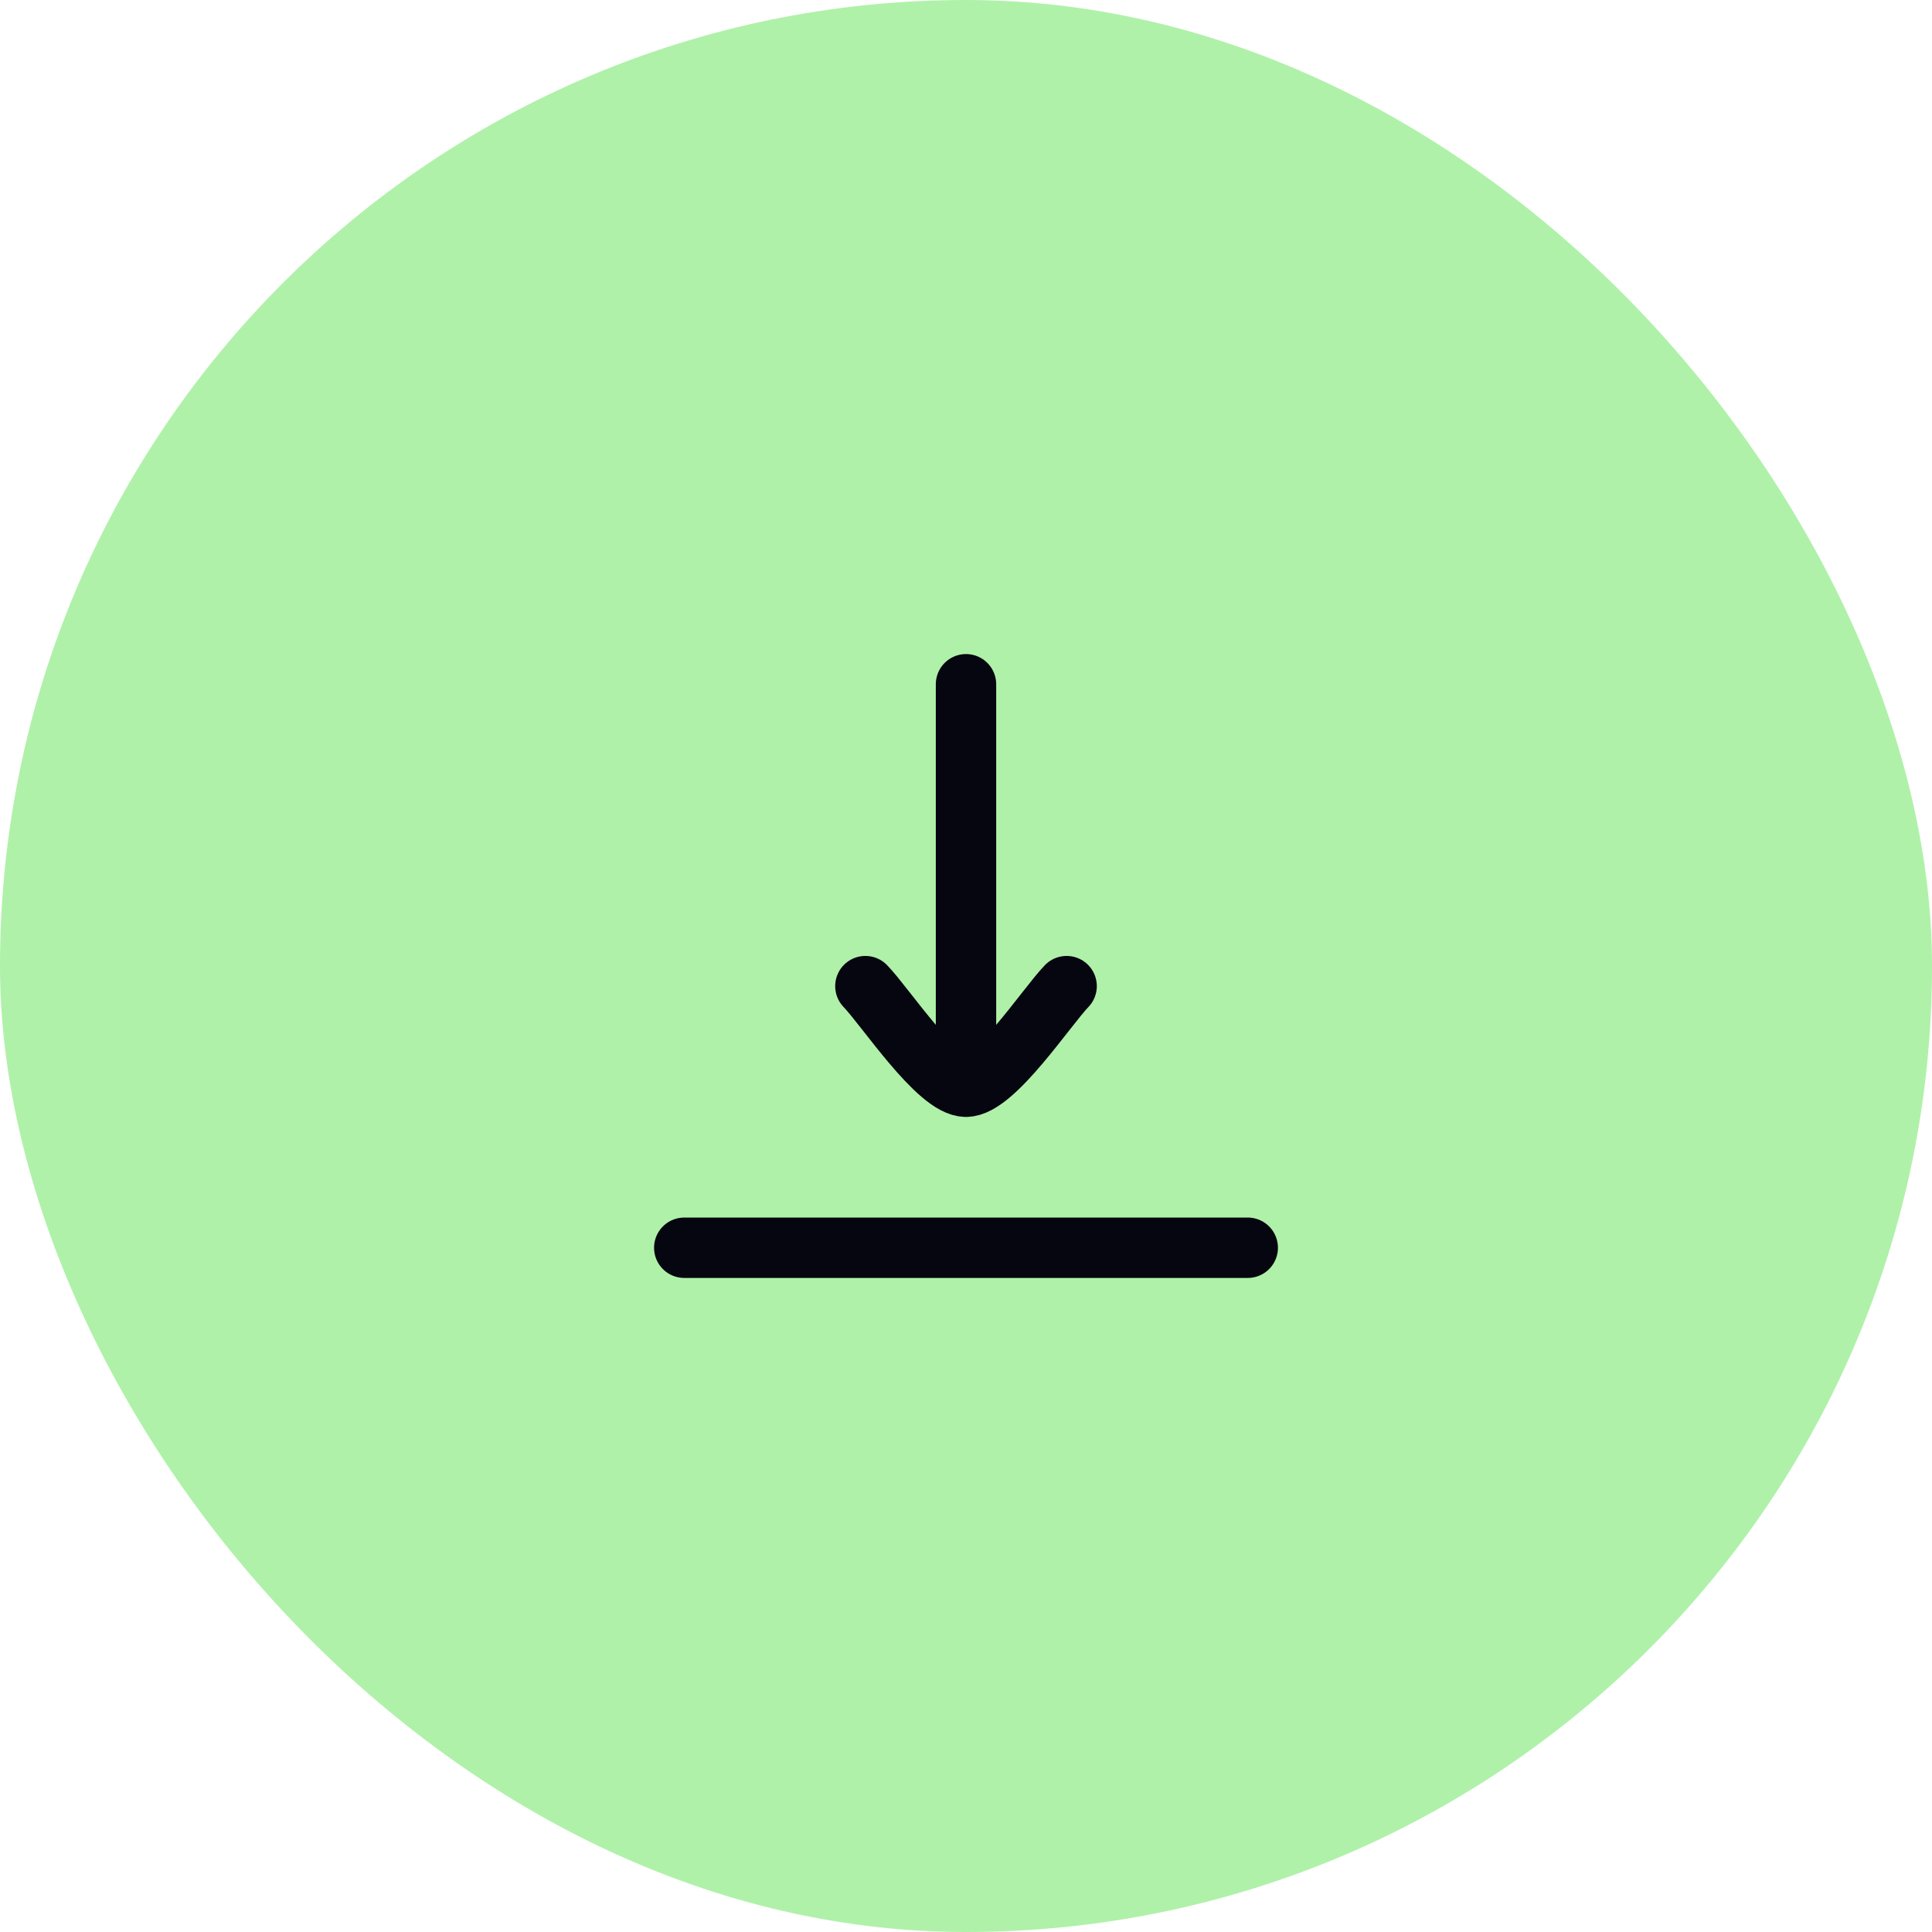
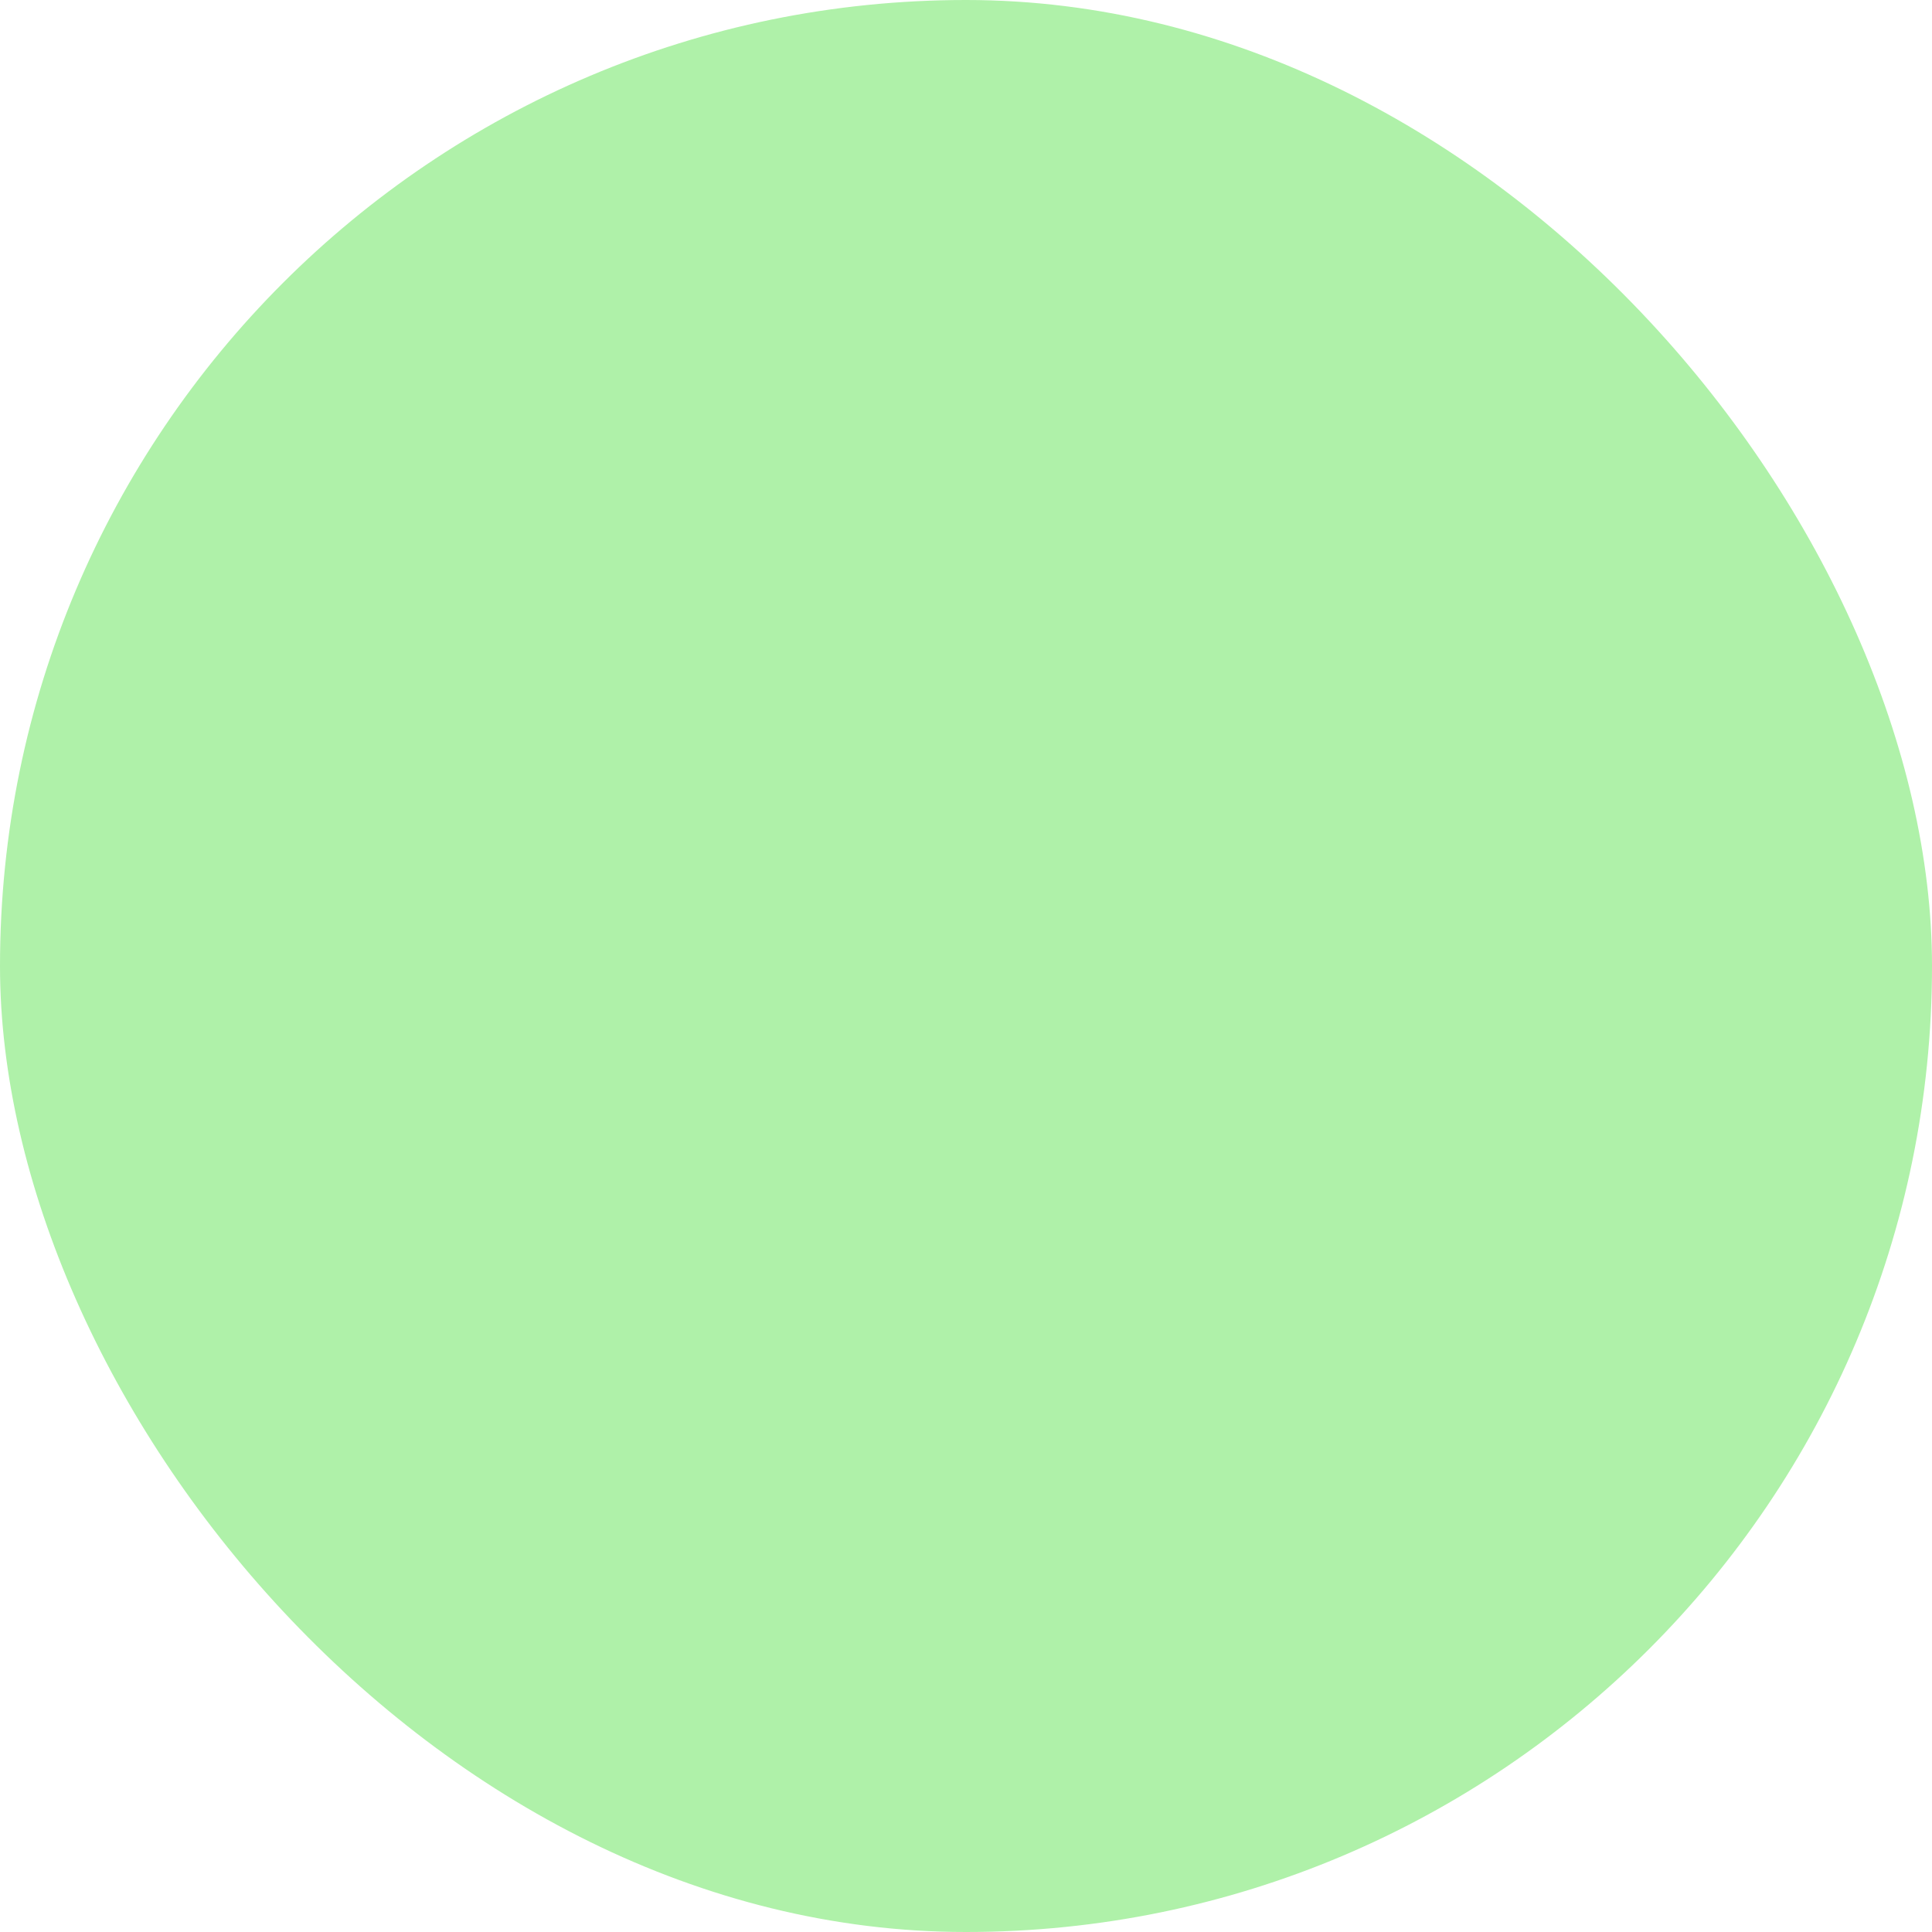
<svg xmlns="http://www.w3.org/2000/svg" width="48" height="48" viewBox="0 0 48 48" fill="none">
  <rect width="48" height="48" rx="24" fill="#AFF1A9" />
-   <path d="M24 27V17M24 27C23.3 27 21.992 25.006 21.5 24.5M24 27C24.7 27 26.009 25.006 26.5 24.5" stroke="#05060F" stroke-width="1.5" stroke-linecap="round" stroke-linejoin="round" />
-   <path d="M17 31H31" stroke="#05060F" stroke-width="1.5" stroke-linecap="round" stroke-linejoin="round" />
</svg>